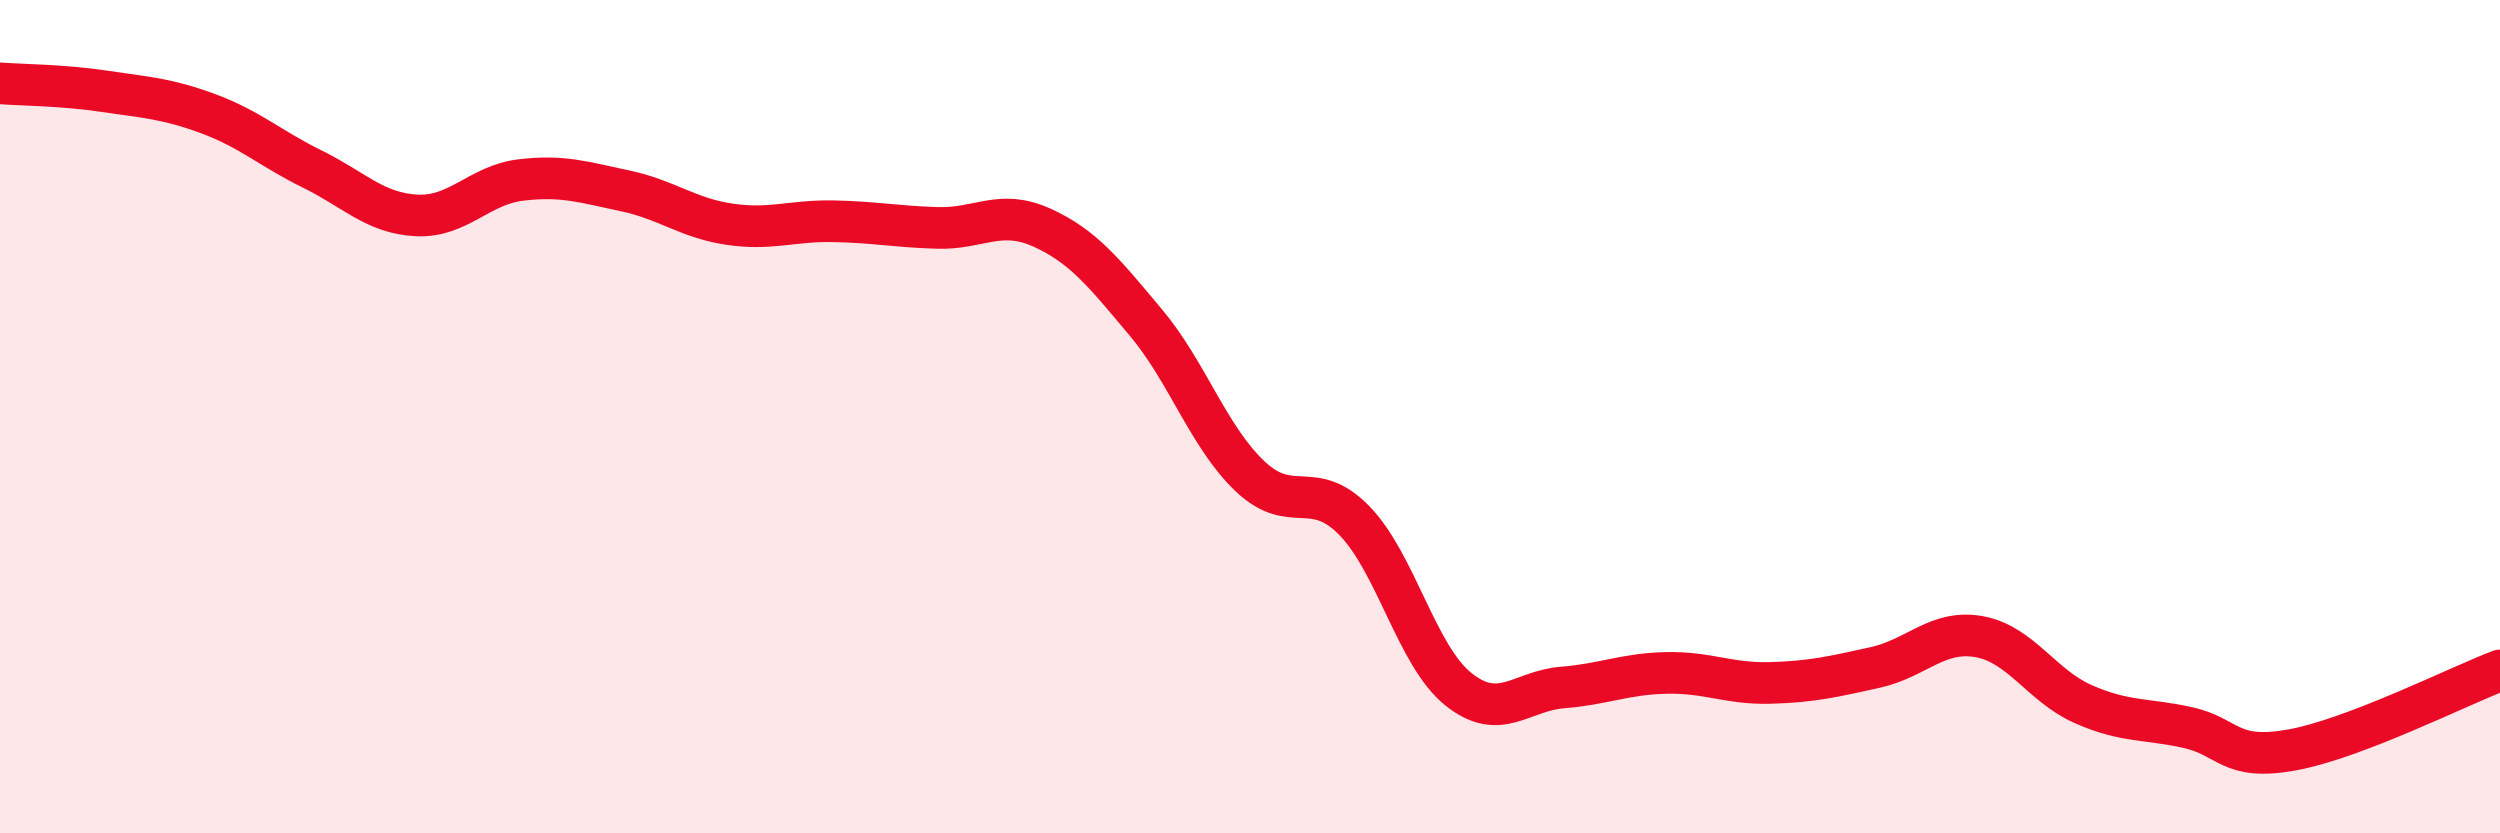
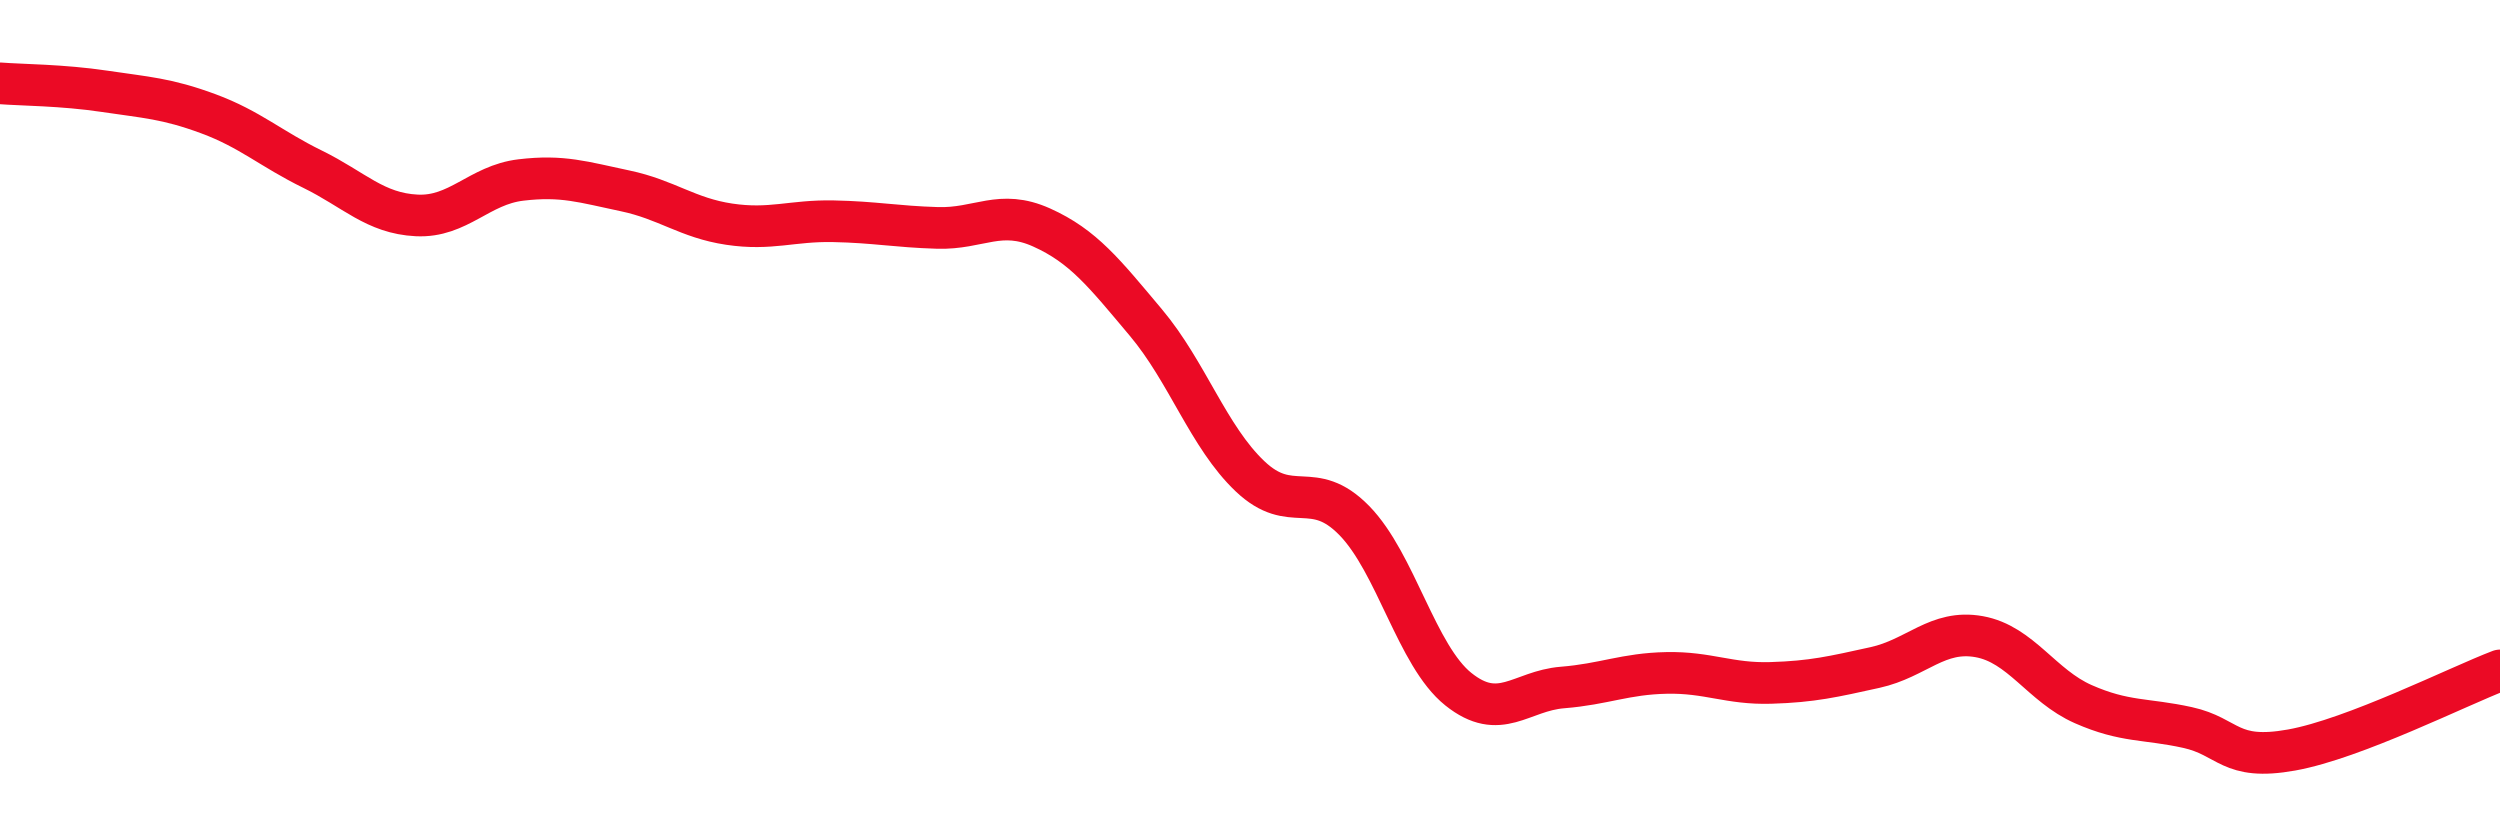
<svg xmlns="http://www.w3.org/2000/svg" width="60" height="20" viewBox="0 0 60 20">
-   <path d="M 0,2 C 0.5,2.04 1.5,2.04 2.5,2.19 C 3.5,2.34 4,2.36 5,2.73 C 6,3.1 6.5,3.57 7.5,4.06 C 8.5,4.55 9,5.12 10,5.17 C 11,5.22 11.5,4.44 12.5,4.32 C 13.5,4.2 14,4.37 15,4.58 C 16,4.79 16.5,5.23 17.5,5.38 C 18.5,5.53 19,5.29 20,5.31 C 21,5.33 21.5,5.44 22.5,5.47 C 23.5,5.5 24,5.01 25,5.46 C 26,5.91 26.5,6.55 27.5,7.74 C 28.5,8.93 29,10.48 30,11.43 C 31,12.38 31.5,11.47 32.5,12.49 C 33.5,13.51 34,15.74 35,16.54 C 36,17.34 36.5,16.58 37.5,16.5 C 38.5,16.42 39,16.17 40,16.15 C 41,16.13 41.5,16.42 42.5,16.39 C 43.5,16.36 44,16.24 45,16.02 C 46,15.8 46.5,15.1 47.5,15.28 C 48.5,15.46 49,16.46 50,16.9 C 51,17.34 51.5,17.24 52.5,17.46 C 53.5,17.68 53.5,18.27 55,18 C 56.5,17.73 59,16.47 60,16.09L60 20L0 20Z" fill="#EB0A25" opacity="0.1" stroke-linecap="round" stroke-linejoin="round" />
  <path d="M 0,2 C 0.5,2.04 1.5,2.04 2.5,2.19 C 3.5,2.34 4,2.36 5,2.73 C 6,3.1 6.5,3.57 7.5,4.06 C 8.5,4.55 9,5.12 10,5.17 C 11,5.22 11.5,4.44 12.5,4.32 C 13.5,4.2 14,4.37 15,4.58 C 16,4.79 16.5,5.23 17.5,5.38 C 18.5,5.53 19,5.29 20,5.31 C 21,5.33 21.5,5.44 22.5,5.47 C 23.5,5.5 24,5.01 25,5.46 C 26,5.91 26.5,6.55 27.5,7.74 C 28.5,8.93 29,10.48 30,11.43 C 31,12.38 31.5,11.47 32.5,12.49 C 33.5,13.51 34,15.74 35,16.54 C 36,17.34 36.5,16.58 37.5,16.5 C 38.5,16.42 39,16.17 40,16.15 C 41,16.13 41.5,16.42 42.5,16.39 C 43.5,16.36 44,16.24 45,16.02 C 46,15.8 46.5,15.1 47.5,15.28 C 48.5,15.46 49,16.46 50,16.9 C 51,17.34 51.5,17.24 52.5,17.46 C 53.5,17.68 53.5,18.27 55,18 C 56.5,17.73 59,16.47 60,16.09" stroke="#EB0A25" stroke-width="1" fill="none" stroke-linecap="round" stroke-linejoin="round" />
</svg>